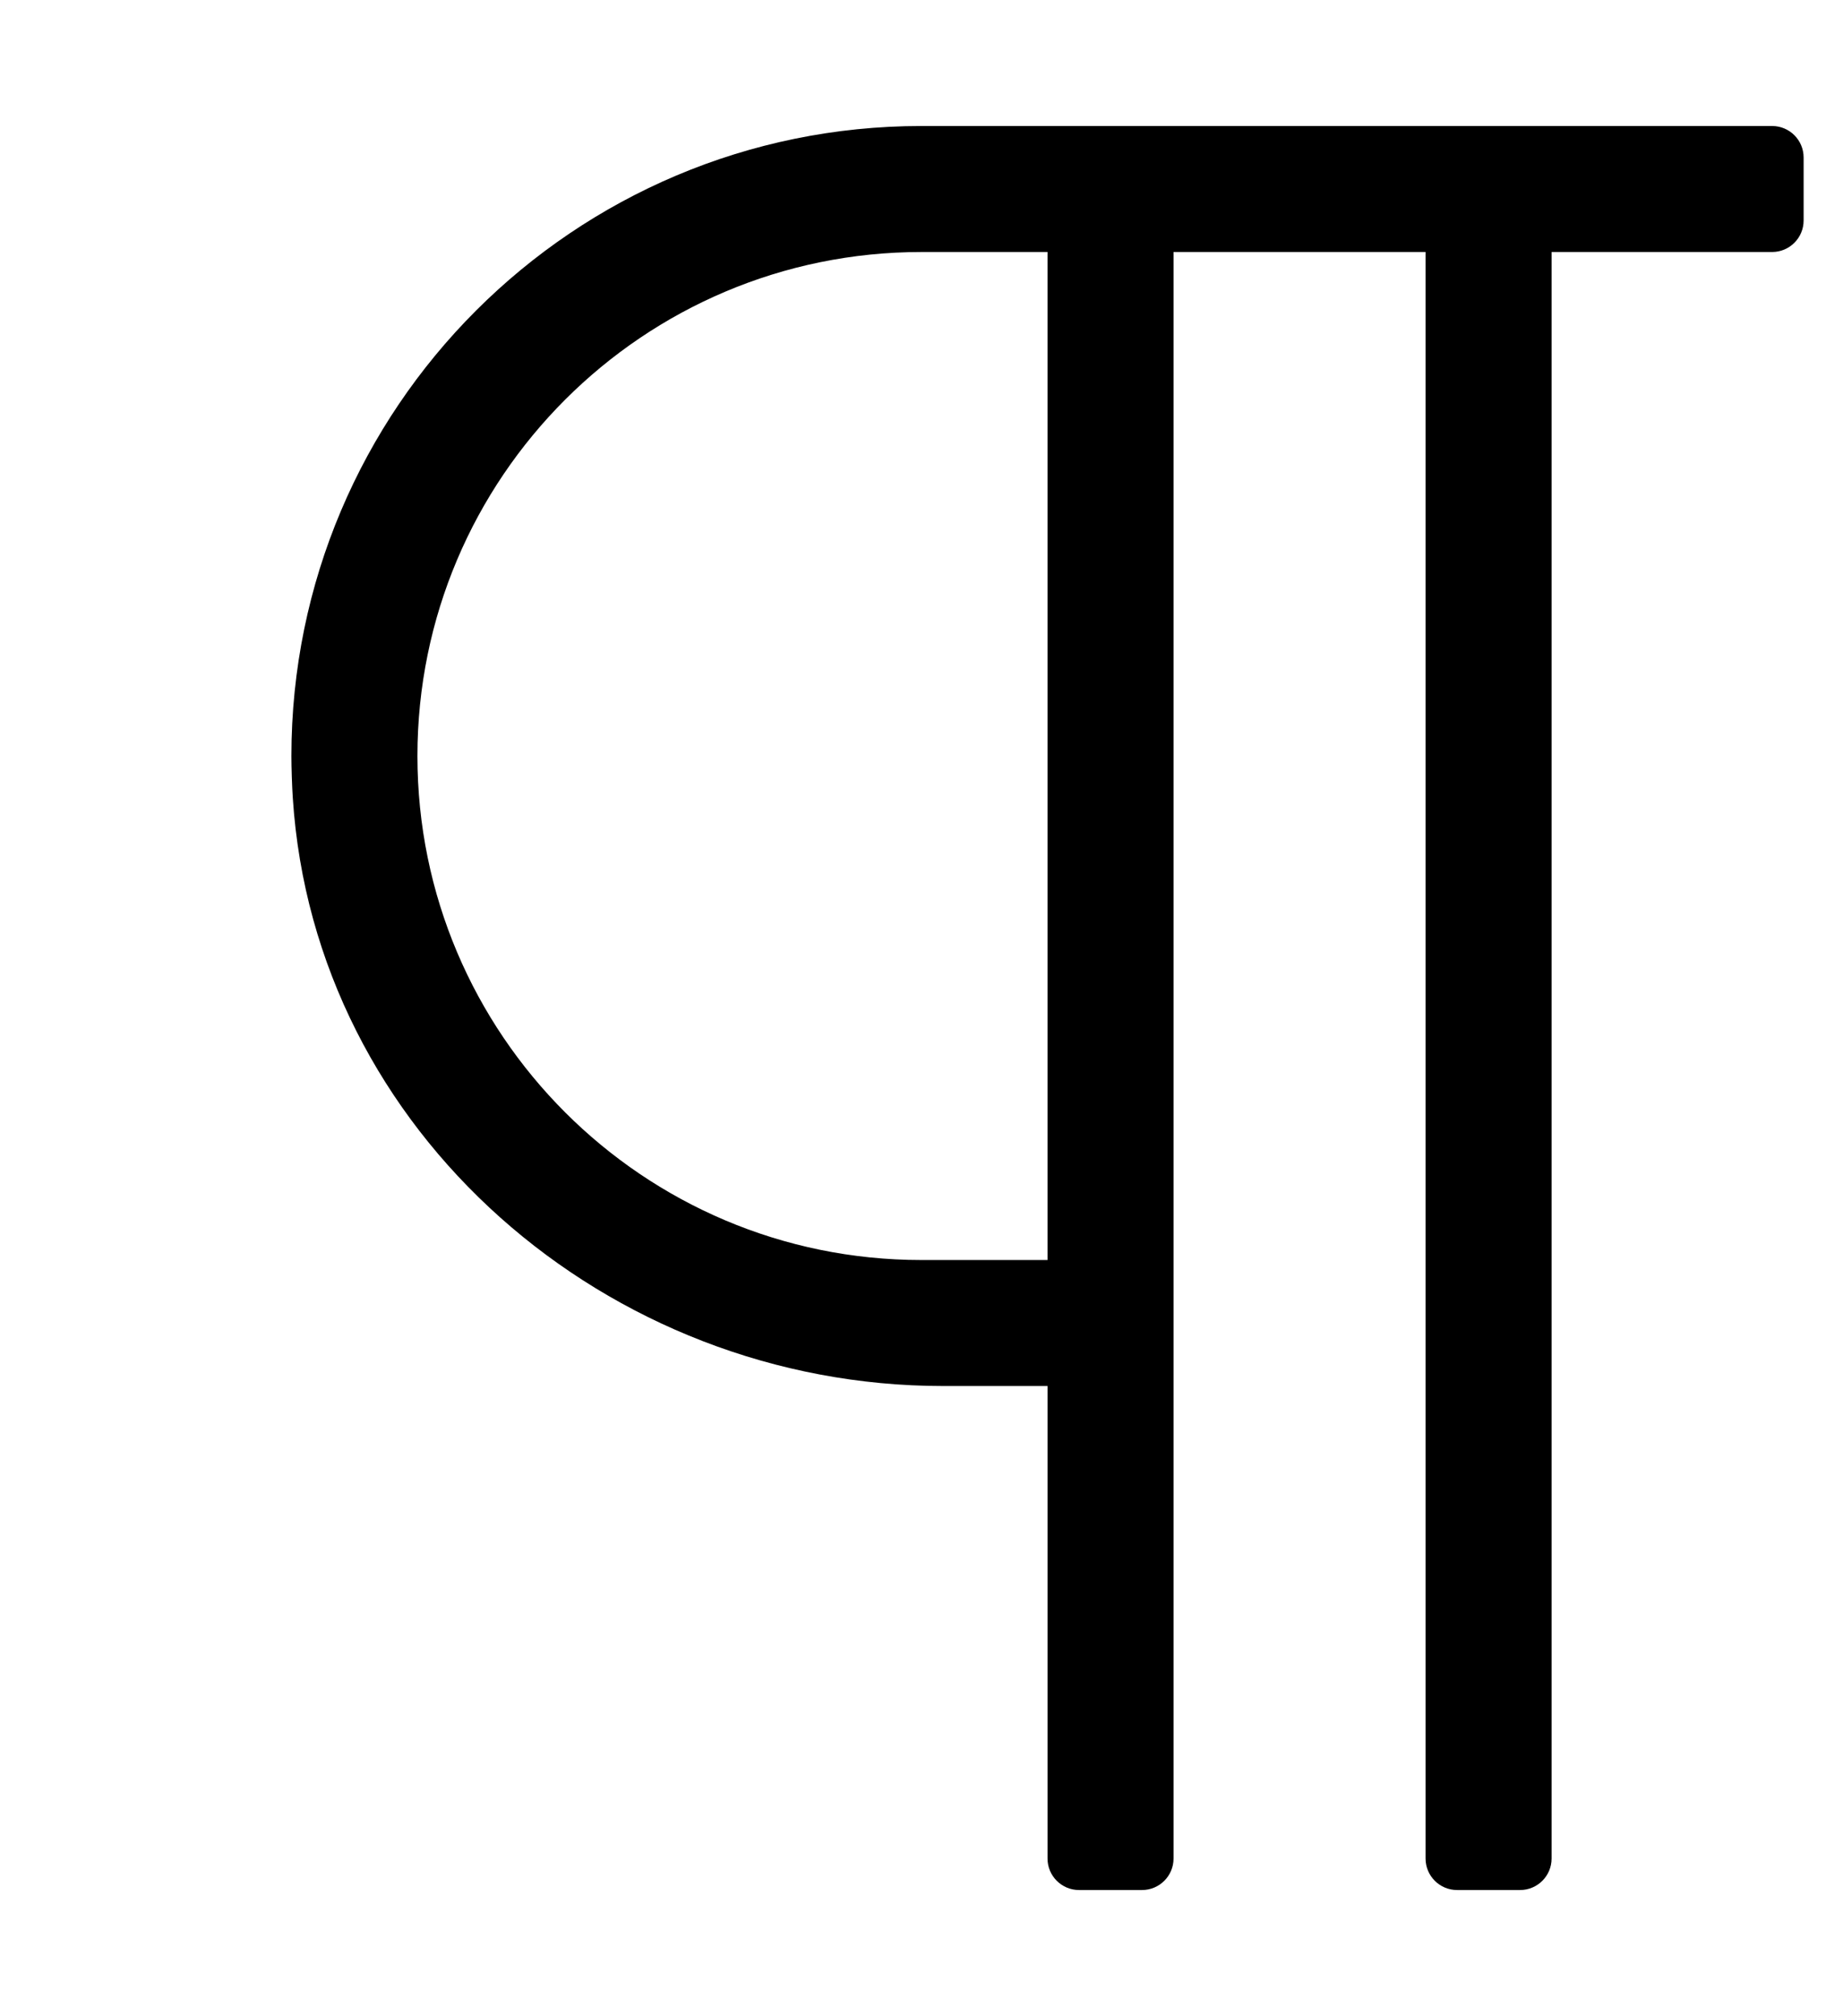
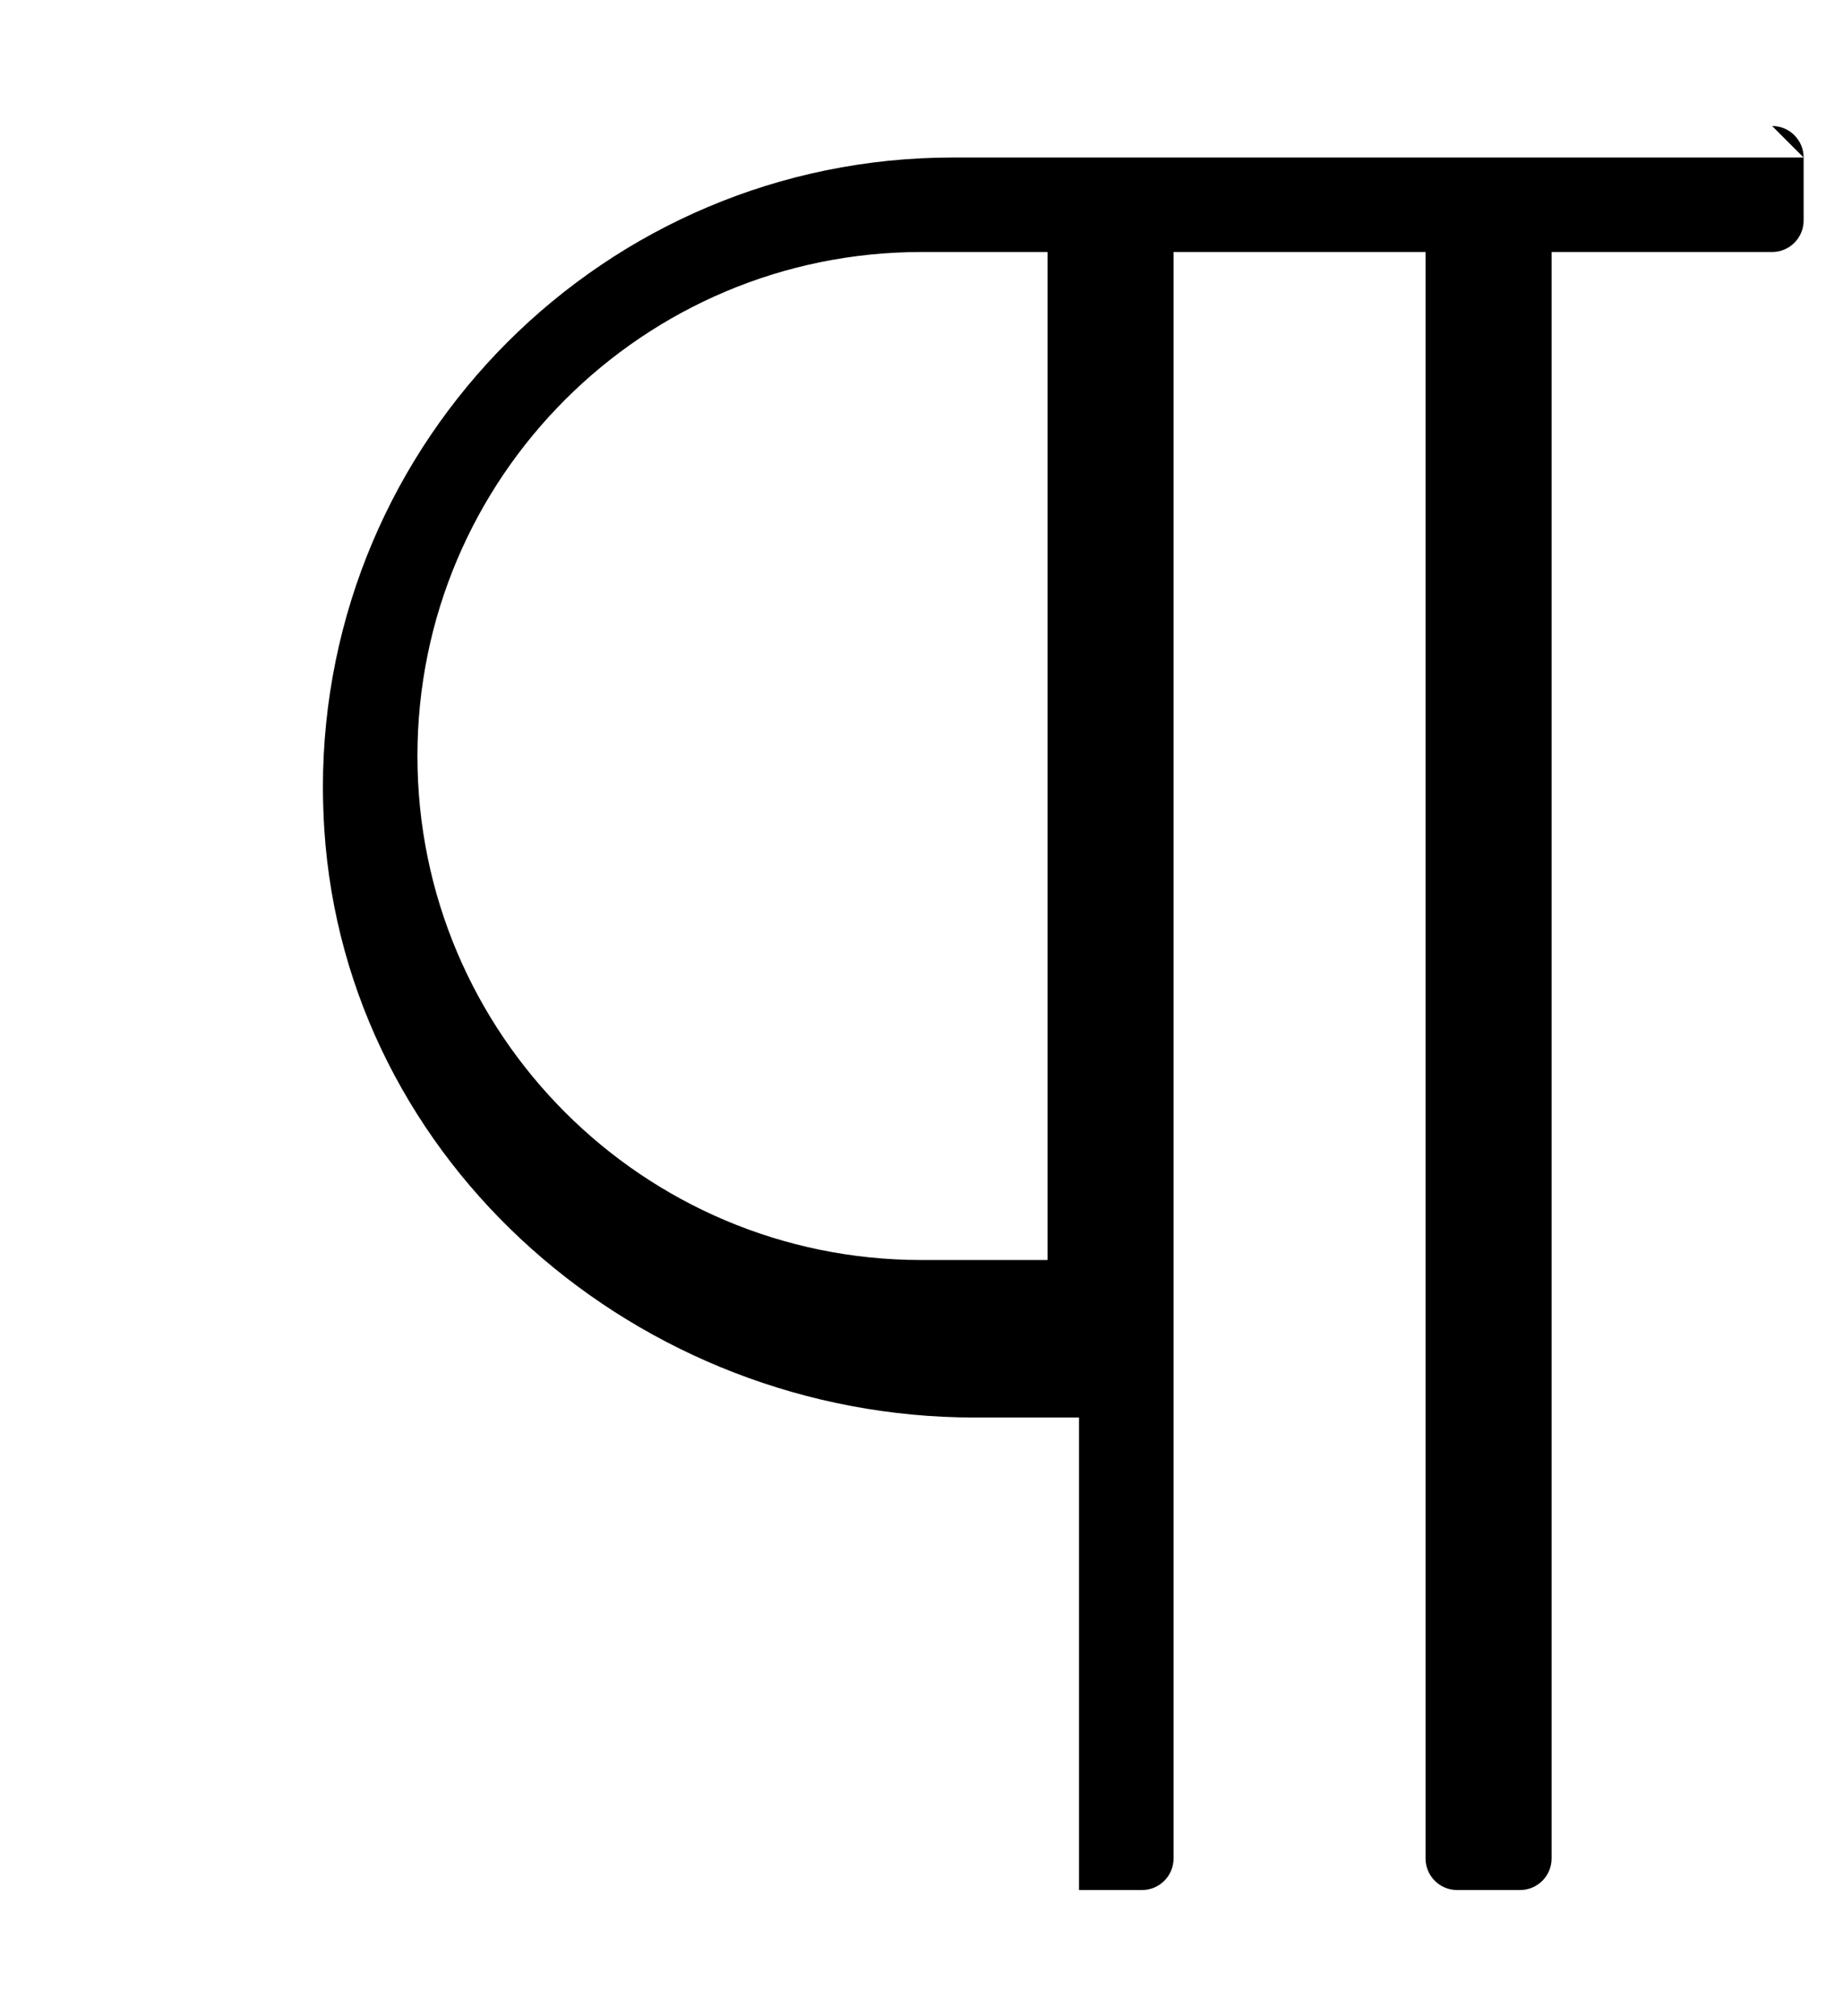
<svg xmlns="http://www.w3.org/2000/svg" version="1.1" viewBox="-10 0 468 512">
-   <path fill="currentColor" d="M440 32c4.416 0 8 3.584 8 8v16c0 4.416 -3.584 8 -8 8h-56v408c0 4.416 -3.584 8 -8 8h-16c-4.416 0 -8 -3.584 -8 -8v-408h-64v408c0 4.416 -3.584 8 -8 8h-16c-4.416 0 -8 -3.584 -8 -8v-120h-26.52 c-85.221 0 -159.631 -64.35 -165.131 -149.35c-0.195 -2.937 -0.354 -7.708 -0.354 -10.65c0 -88.32 71.68 -160 160 -160h0.005h216zM256 320v-256h-32c-70.656 0 -128 57.344 -128 128s57.344 128 128 128h32z" />
+   <path fill="currentColor" d="M440 32c4.416 0 8 3.584 8 8v16c0 4.416 -3.584 8 -8 8h-56v408c0 4.416 -3.584 8 -8 8h-16c-4.416 0 -8 -3.584 -8 -8v-408h-64v408c0 4.416 -3.584 8 -8 8h-16v-120h-26.52 c-85.221 0 -159.631 -64.35 -165.131 -149.35c-0.195 -2.937 -0.354 -7.708 -0.354 -10.65c0 -88.32 71.68 -160 160 -160h0.005h216zM256 320v-256h-32c-70.656 0 -128 57.344 -128 128s57.344 128 128 128h32z" />
</svg>